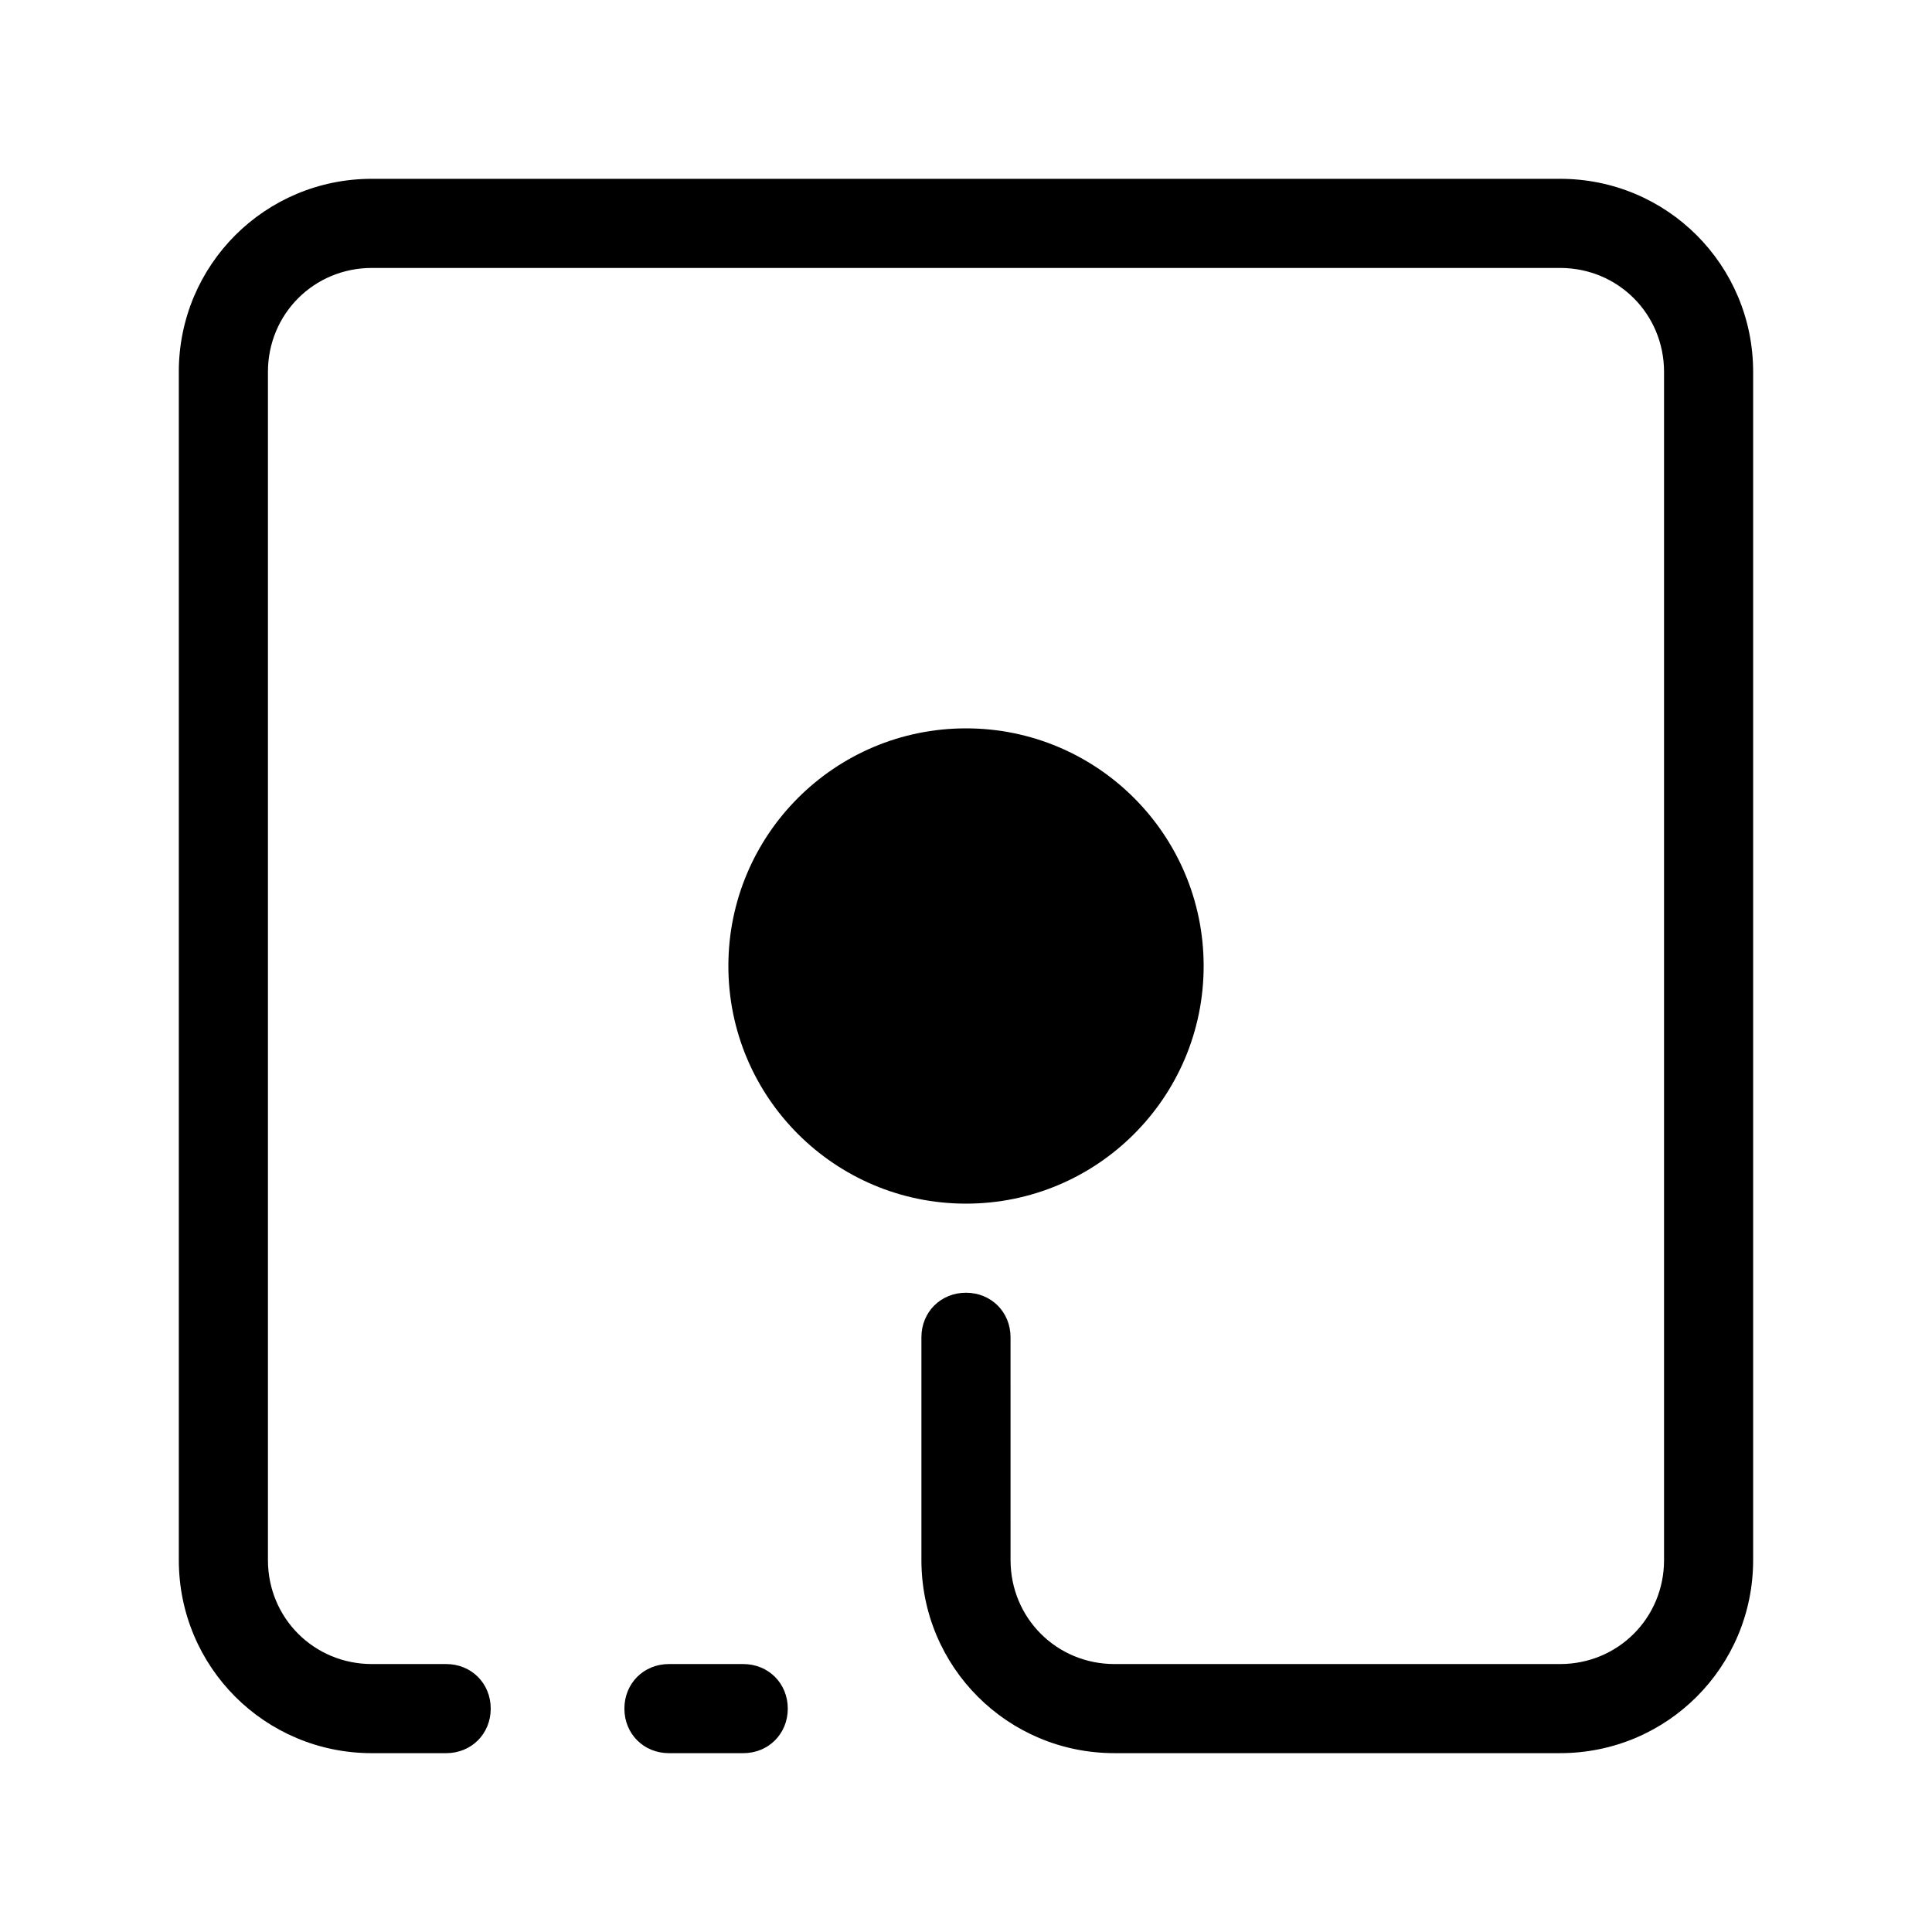
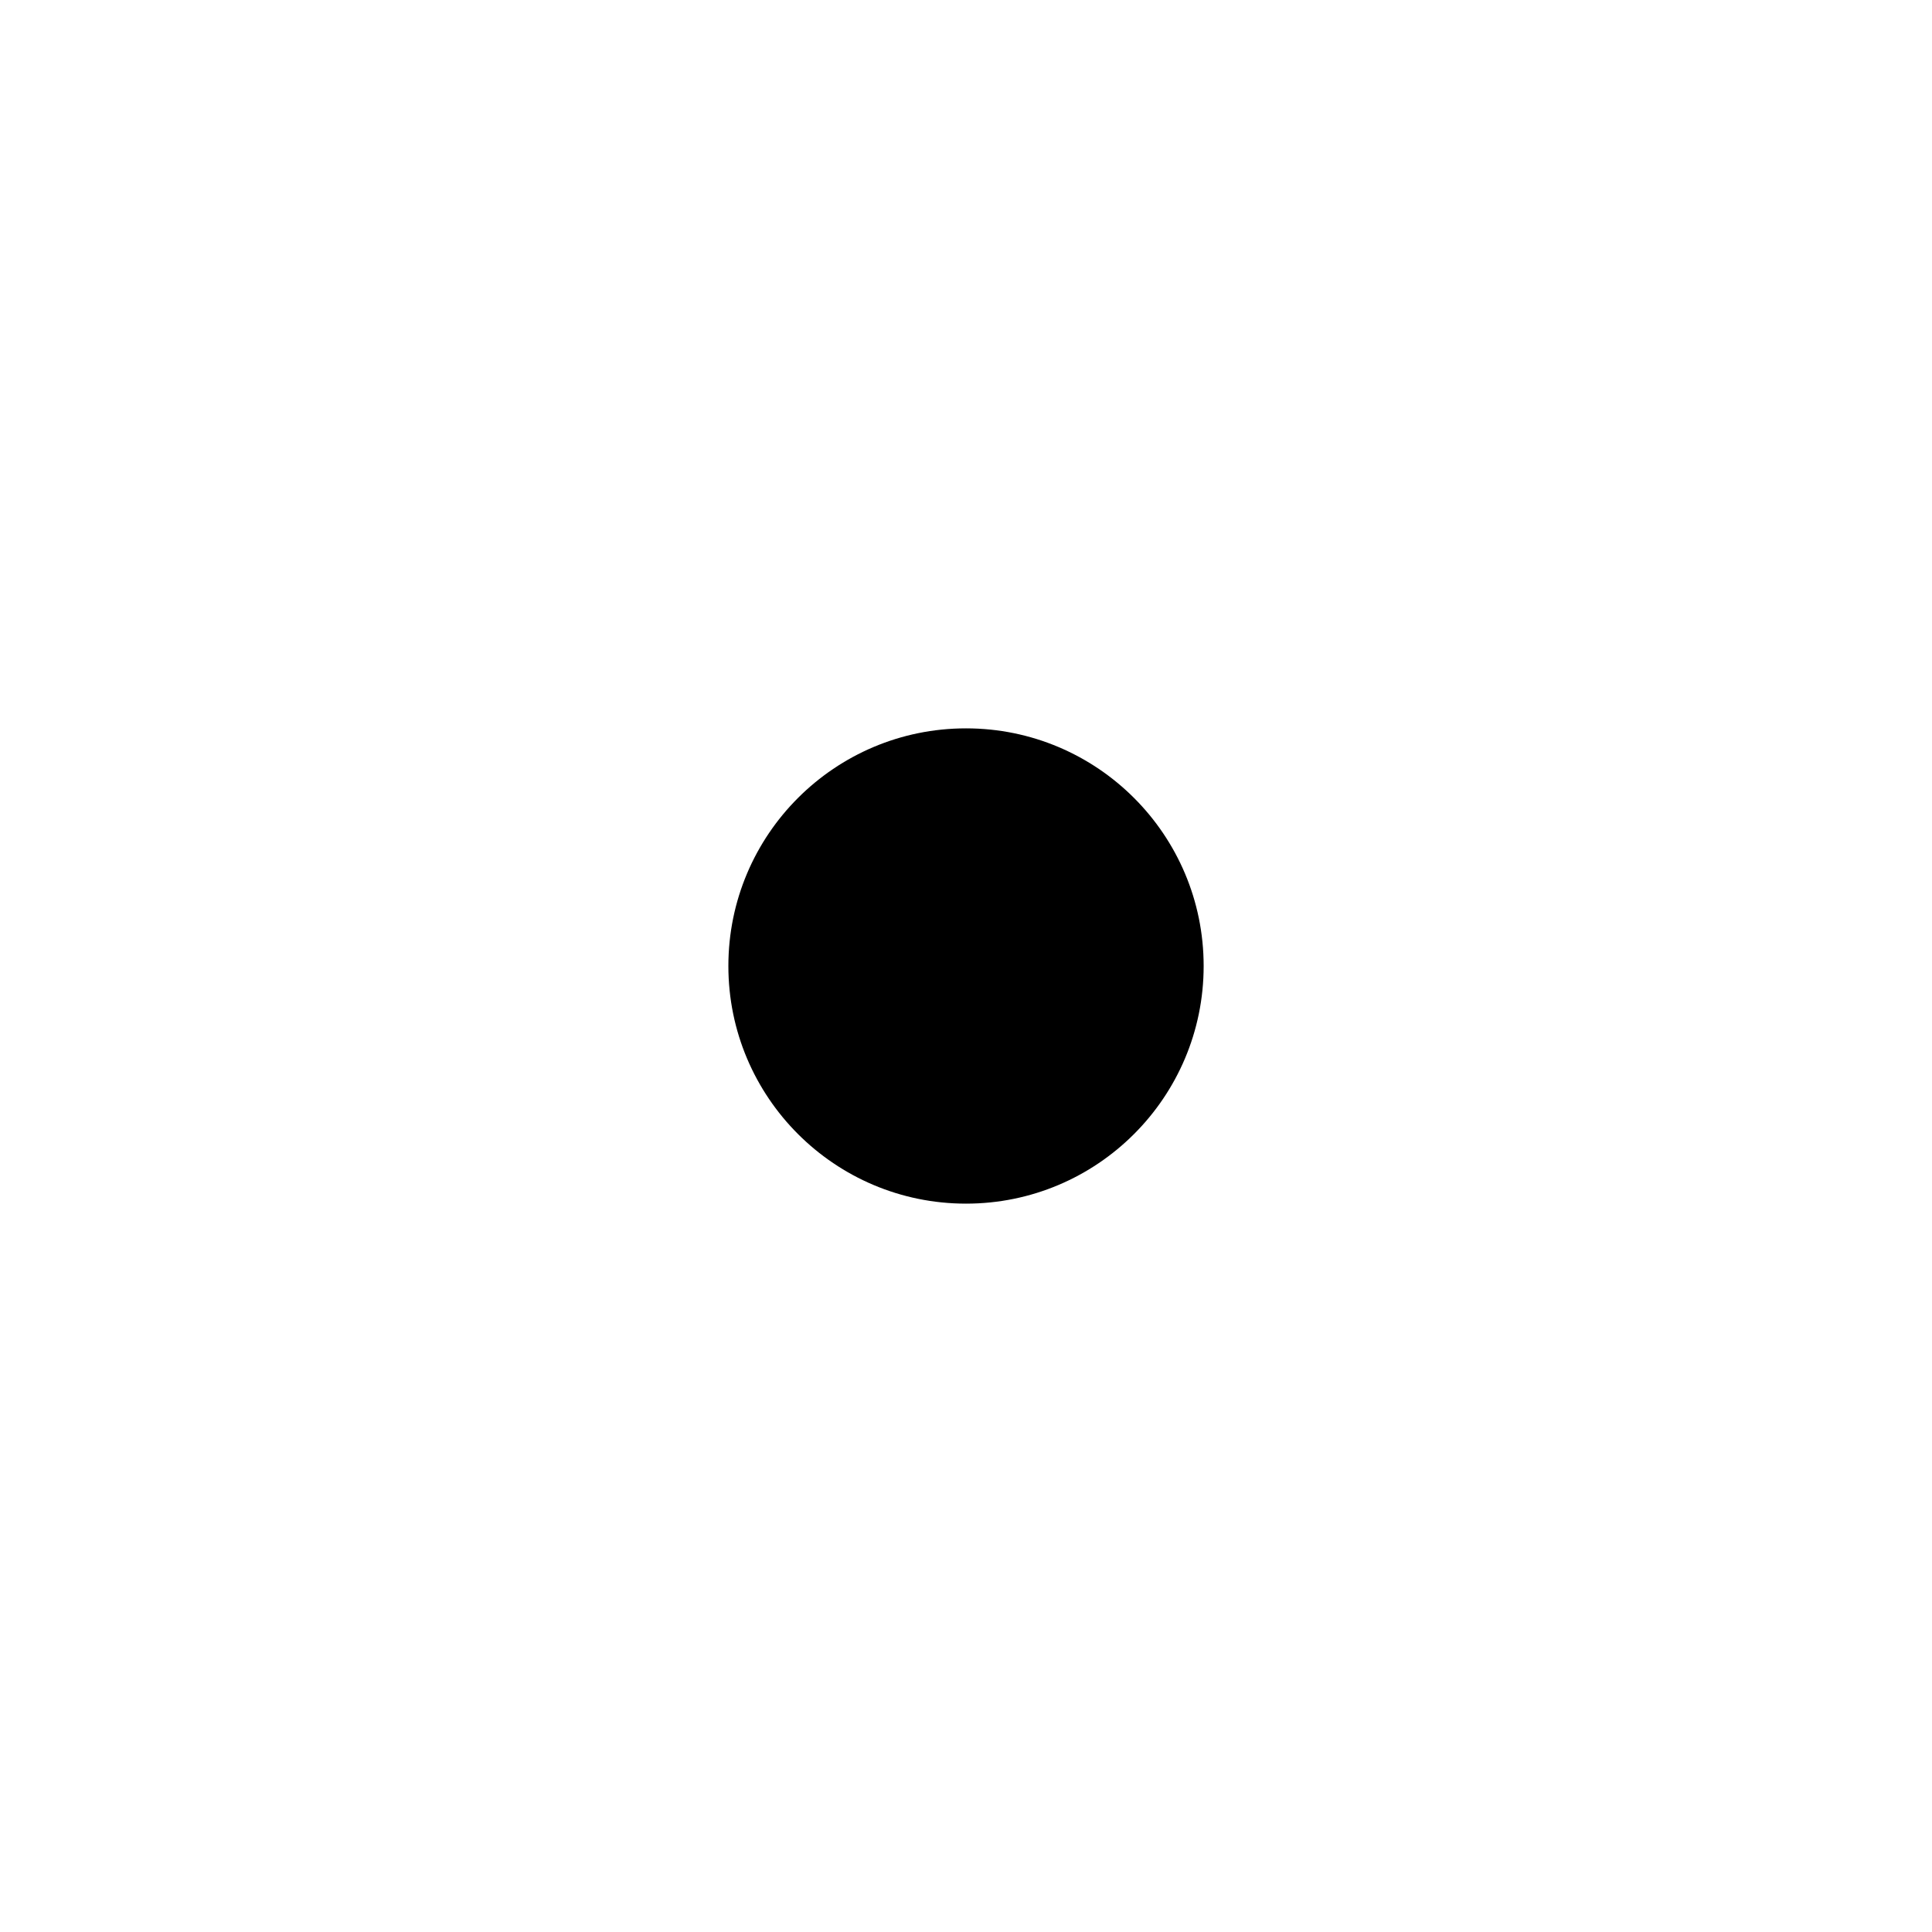
<svg xmlns="http://www.w3.org/2000/svg" fill="#000000" width="800px" height="800px" version="1.1" viewBox="144 144 512 512">
  <g>
-     <path d="m191.39 242.56v314.88c0 28.34 22.828 51.168 51.168 51.168h19.68c6.691 0 11.809-5.117 11.809-11.809 0-6.691-5.117-11.809-11.809-11.809h-19.68c-15.352 0-27.551-12.203-27.551-27.551v-314.88c0-15.352 12.203-27.551 27.551-27.551h314.88c15.352 0 27.551 12.203 27.551 27.551v314.88c0 15.352-12.203 27.551-27.551 27.551h-118.08c-15.352 0-27.551-12.203-27.551-27.551l-0.004-59.043c0-6.691-5.117-11.809-11.809-11.809s-11.809 5.117-11.809 11.809v59.039c0 28.34 22.828 51.168 51.168 51.168h118.08c28.34 0 51.168-22.828 51.168-51.168v-314.88c0-28.34-22.828-51.168-51.168-51.168h-314.88c-28.34 0-51.168 22.828-51.168 51.168z" />
-     <path d="m321.28 584.99c-6.691 0-11.809 5.117-11.809 11.809 0 6.691 5.117 11.809 11.809 11.809h19.68c6.691 0 11.809-5.117 11.809-11.809 0-6.691-5.117-11.809-11.809-11.809z" />
    <path d="m462.98 400c0 34.781-28.195 62.977-62.977 62.977s-62.977-28.195-62.977-62.977 28.195-62.977 62.977-62.977 62.977 28.195 62.977 62.977" />
  </g>
</svg>